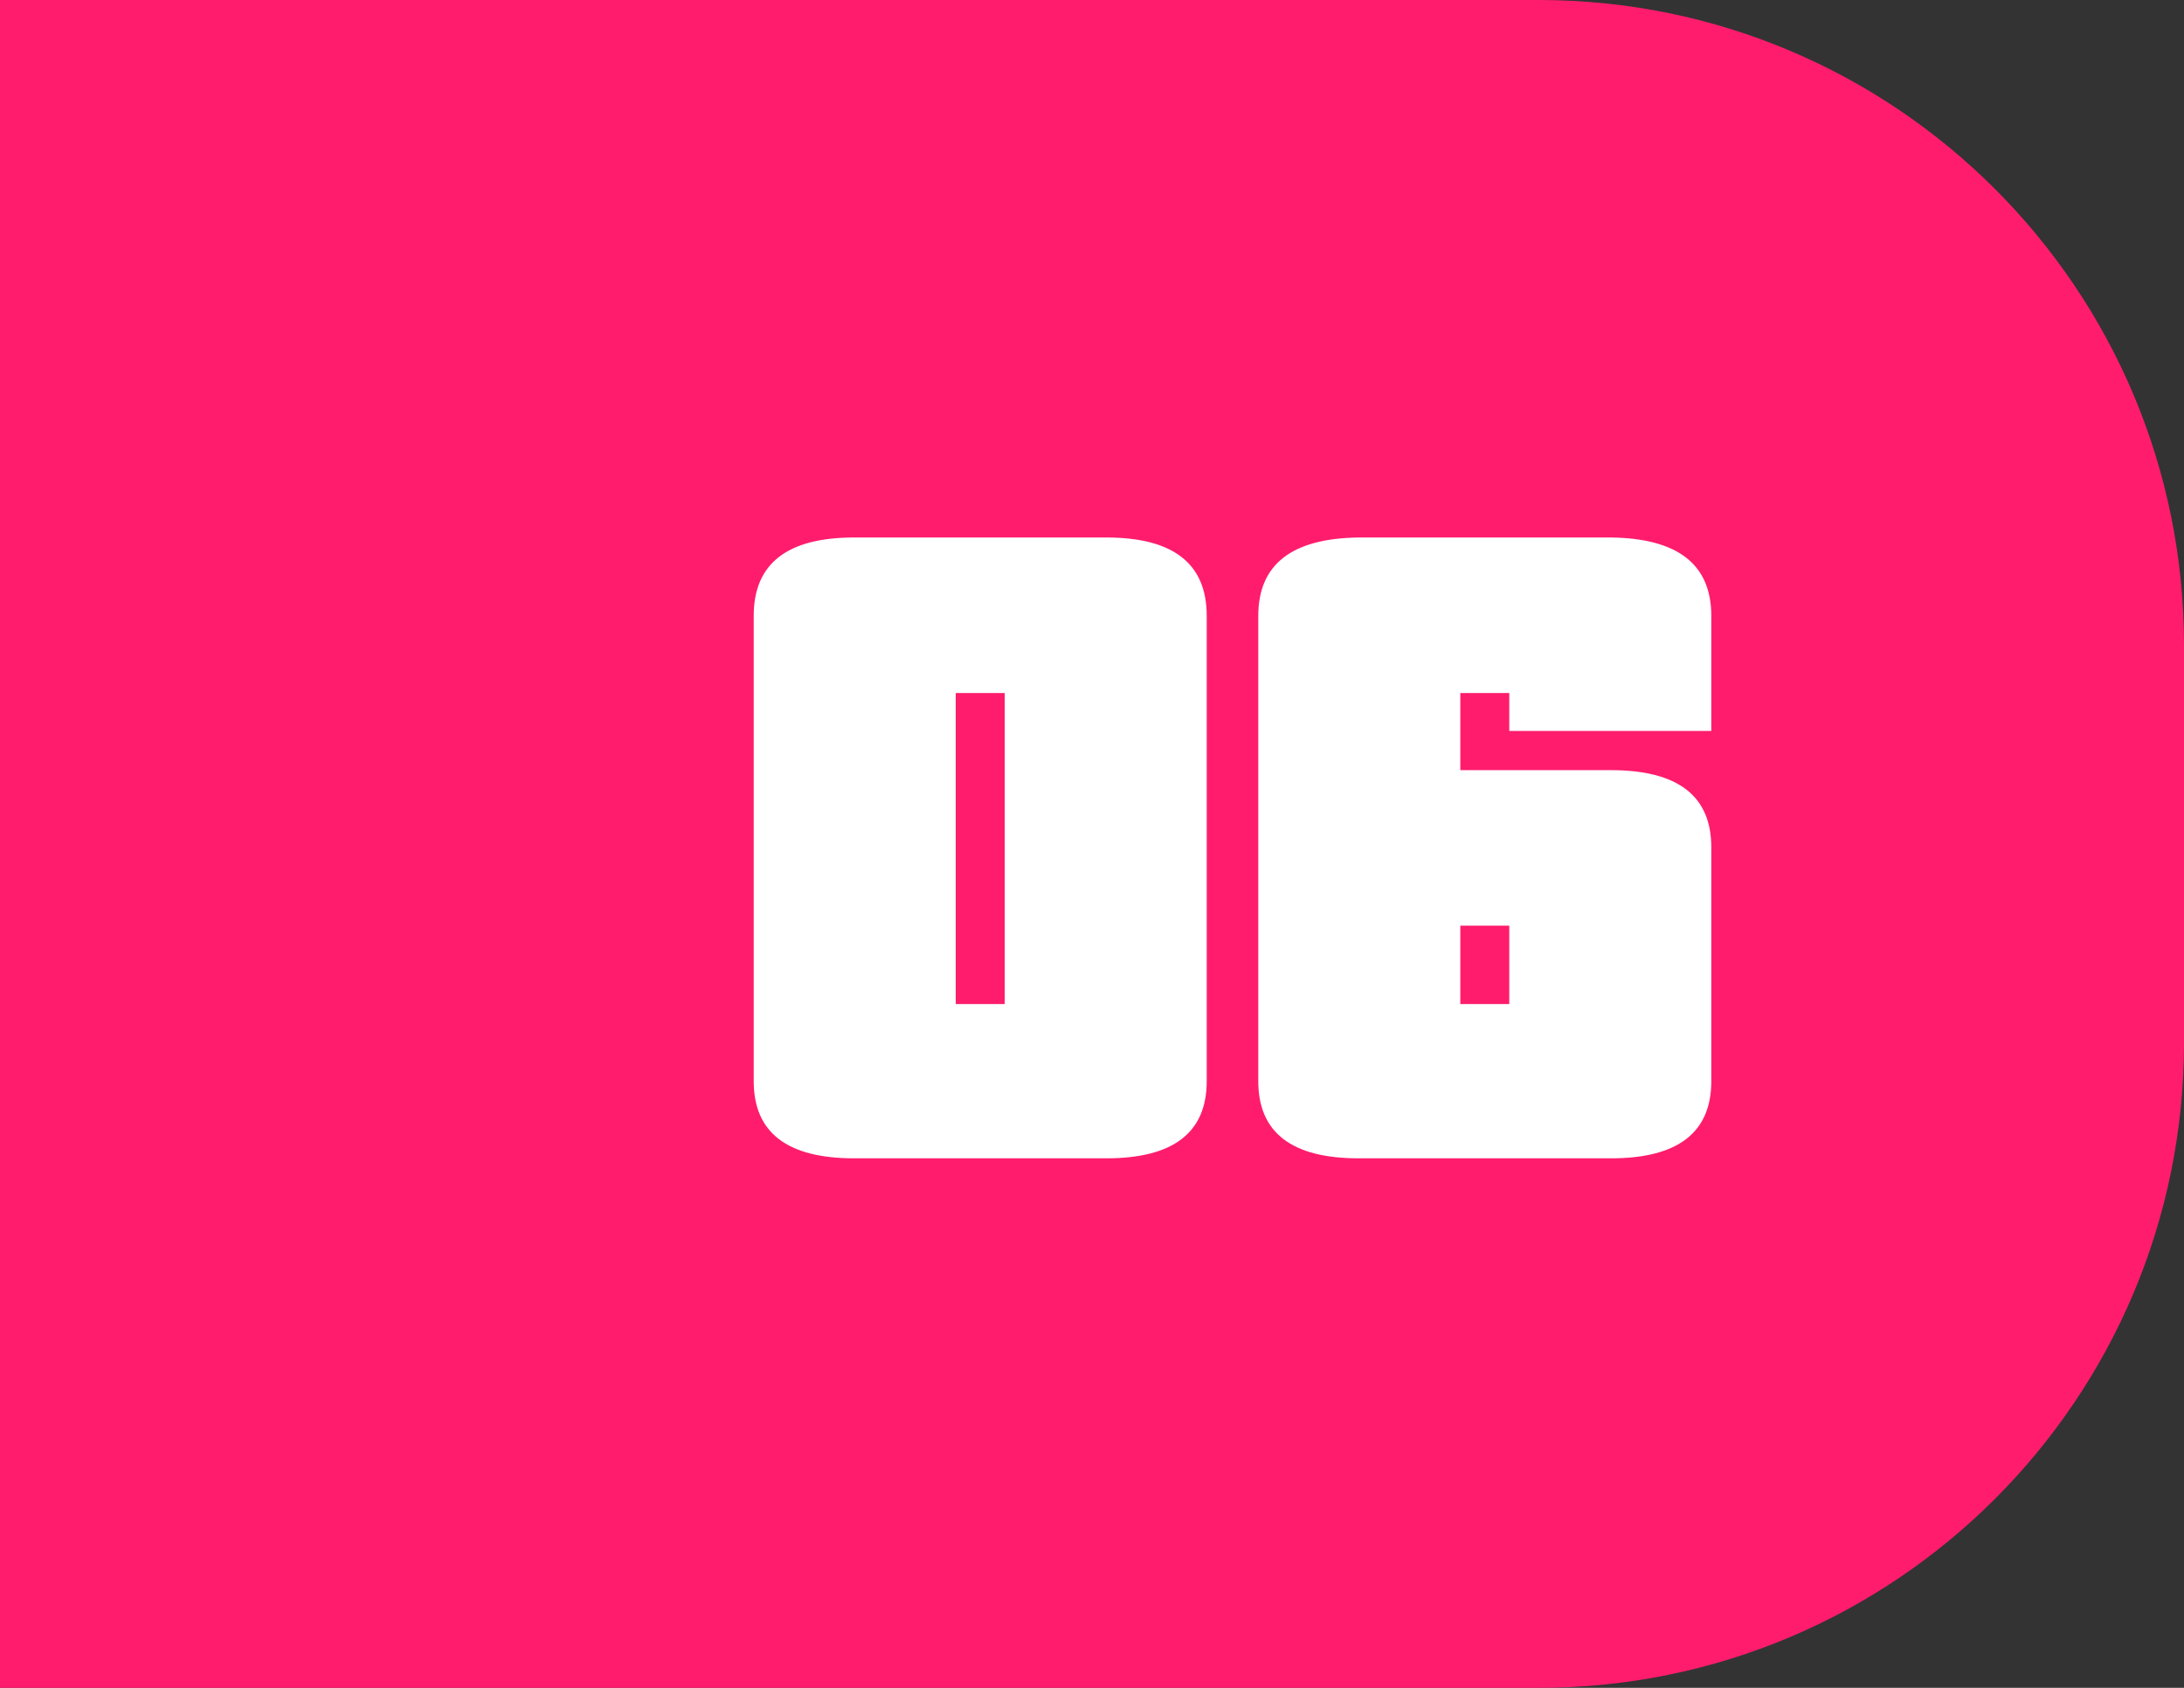
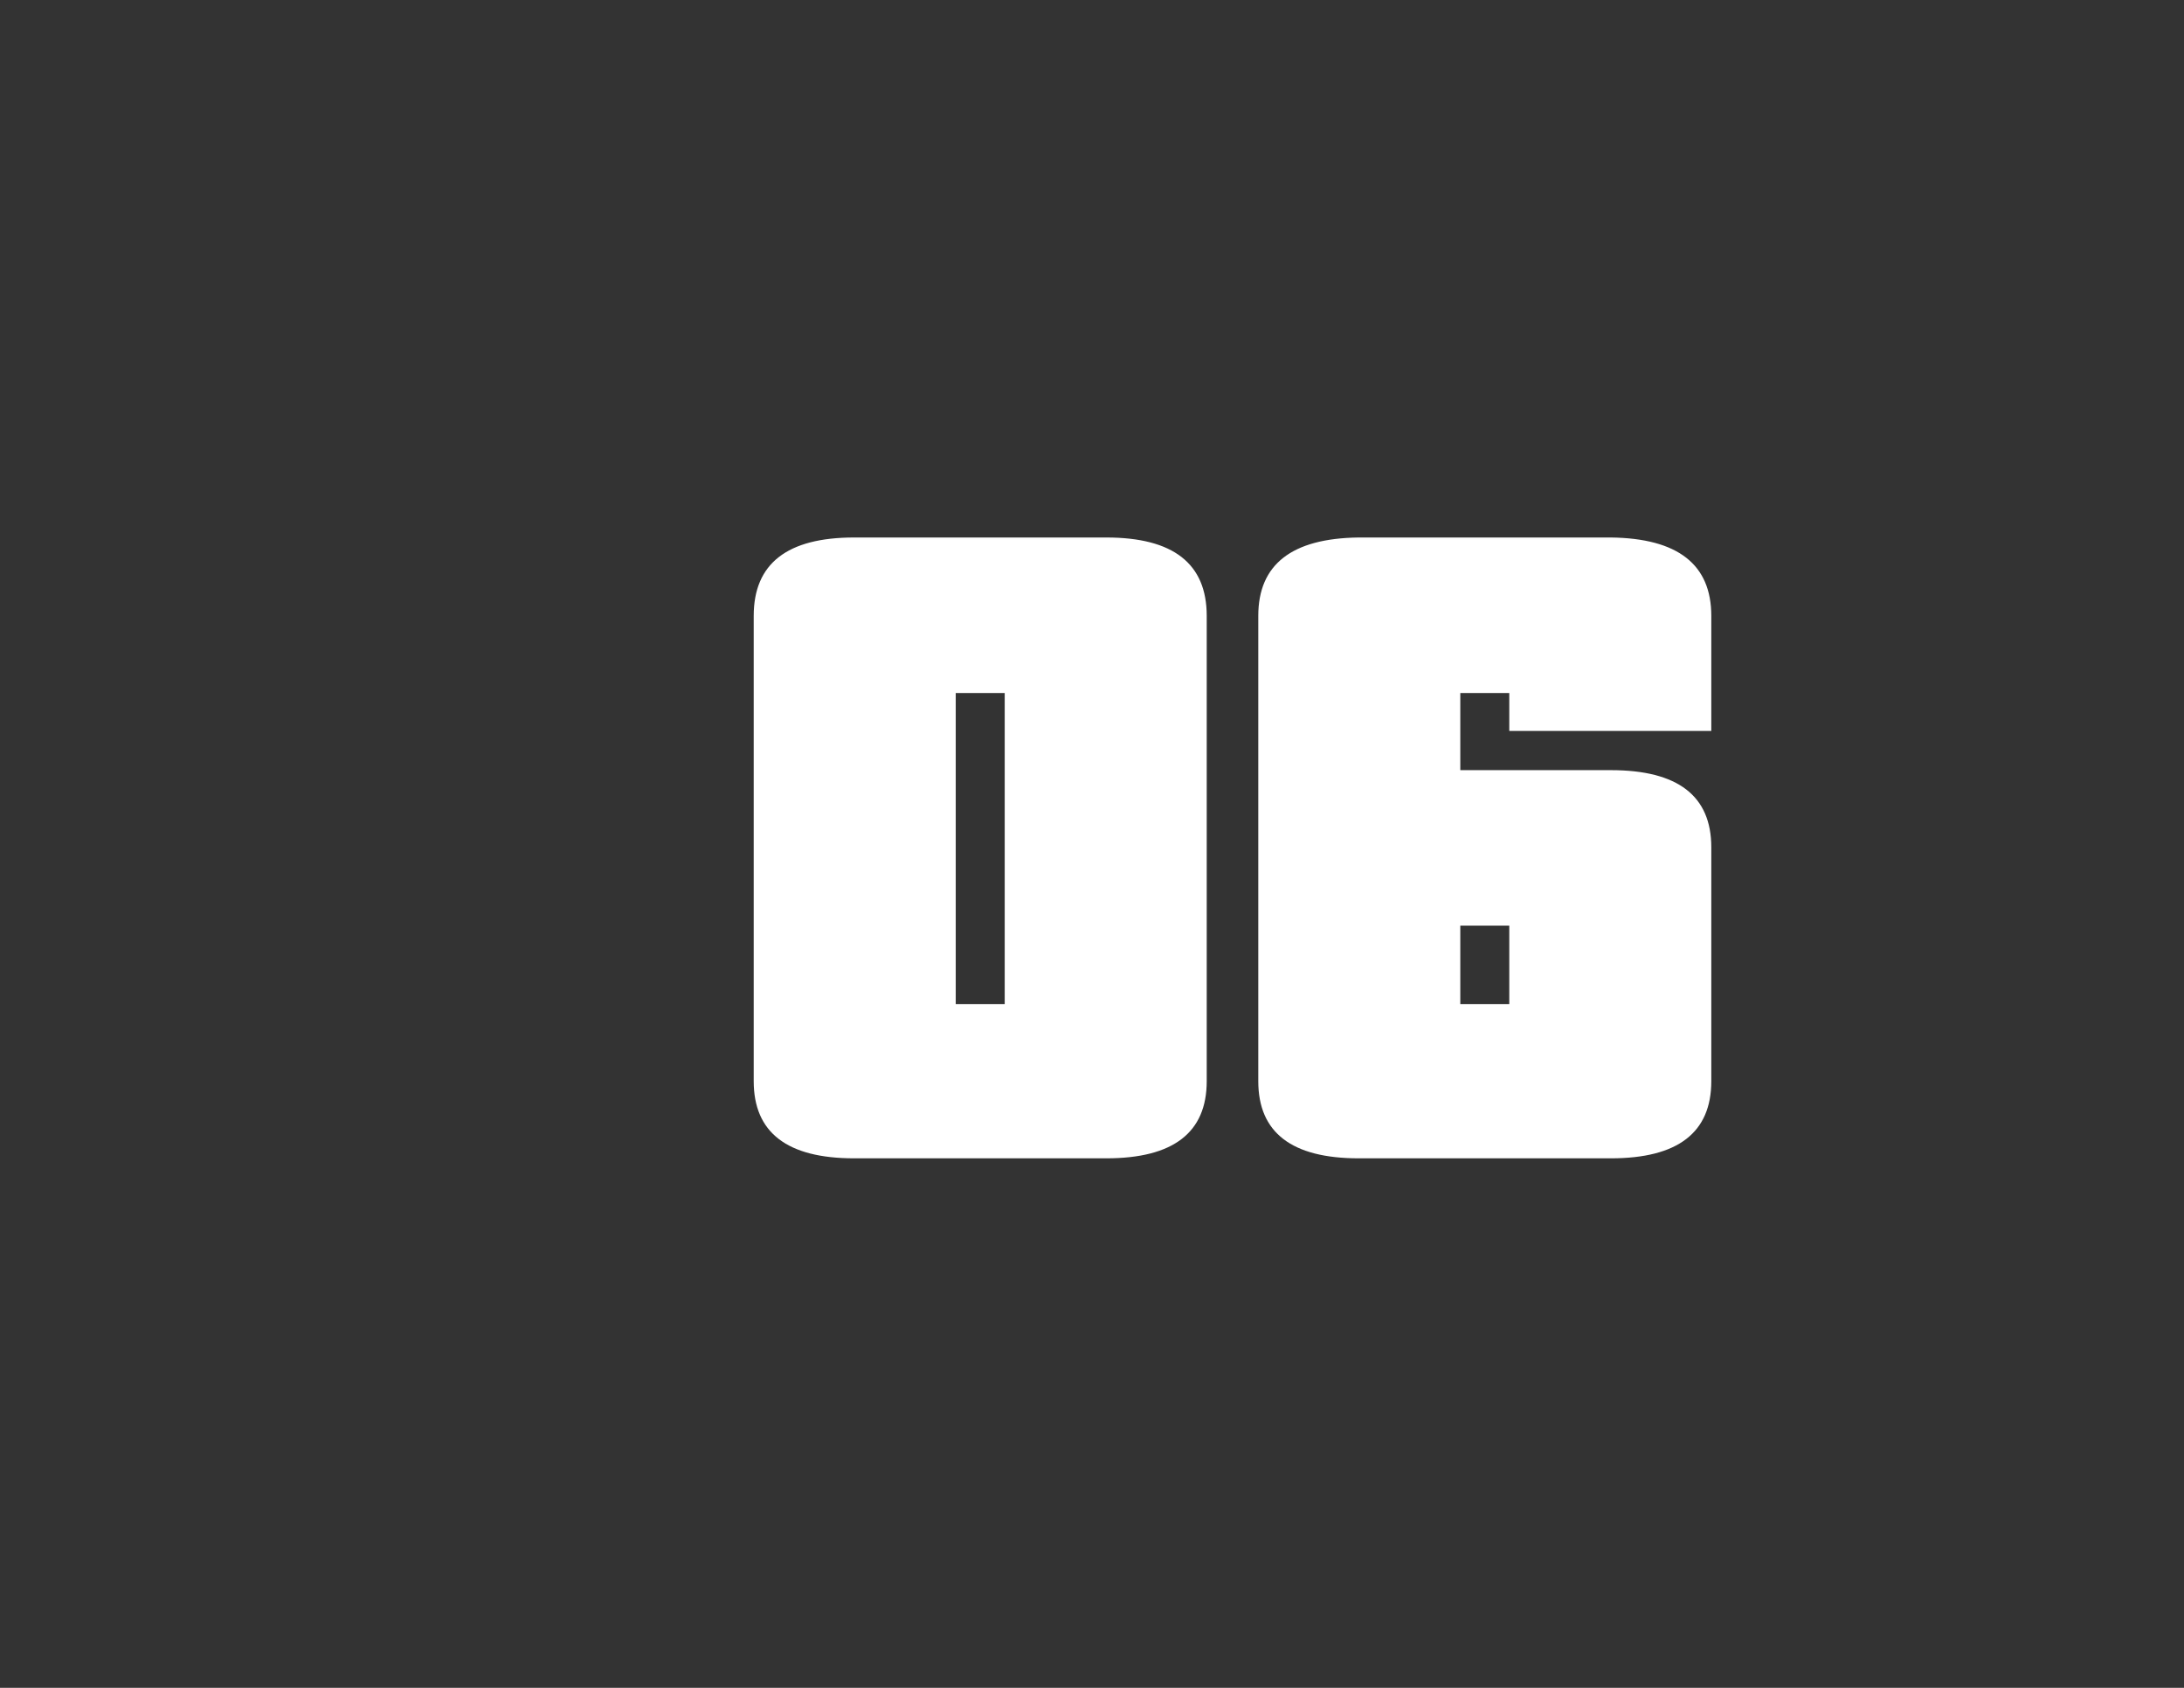
<svg xmlns="http://www.w3.org/2000/svg" width="66" height="51" viewBox="0 0 66 51" fill="none">
  <rect x="0" y="0" width="66" height="51" fill="#333333" stroke="none" />
-   <path d="M0 0H46.5C57.27 0 66 8.73 66 19.5V31.5C66 42.27 57.27 51 46.5 51H0V0Z" fill="#FF1C6D" />
  <path d="M30.362 20.94H28.882V30.338H30.362V20.94ZM36.467 32.669C36.467 34.223 35.456 35 33.433 35H25.811C23.788 35 22.777 34.223 22.777 32.669V18.609C22.777 17.03 23.788 16.241 25.811 16.241H33.433C35.456 16.241 36.467 17.03 36.467 18.609V32.669ZM45.61 27.97H44.13V30.338H45.61V27.97ZM51.715 32.669C51.715 34.223 50.704 35 48.681 35H41.059C39.036 35 38.025 34.223 38.025 32.669V18.609C38.025 17.055 39.036 16.266 41.059 16.241H48.681C50.704 16.266 51.715 17.055 51.715 18.609V22.087H45.61V20.94H44.13V23.271H48.681C50.704 23.271 51.715 24.048 51.715 25.602V32.669Z" fill="white" />
</svg>